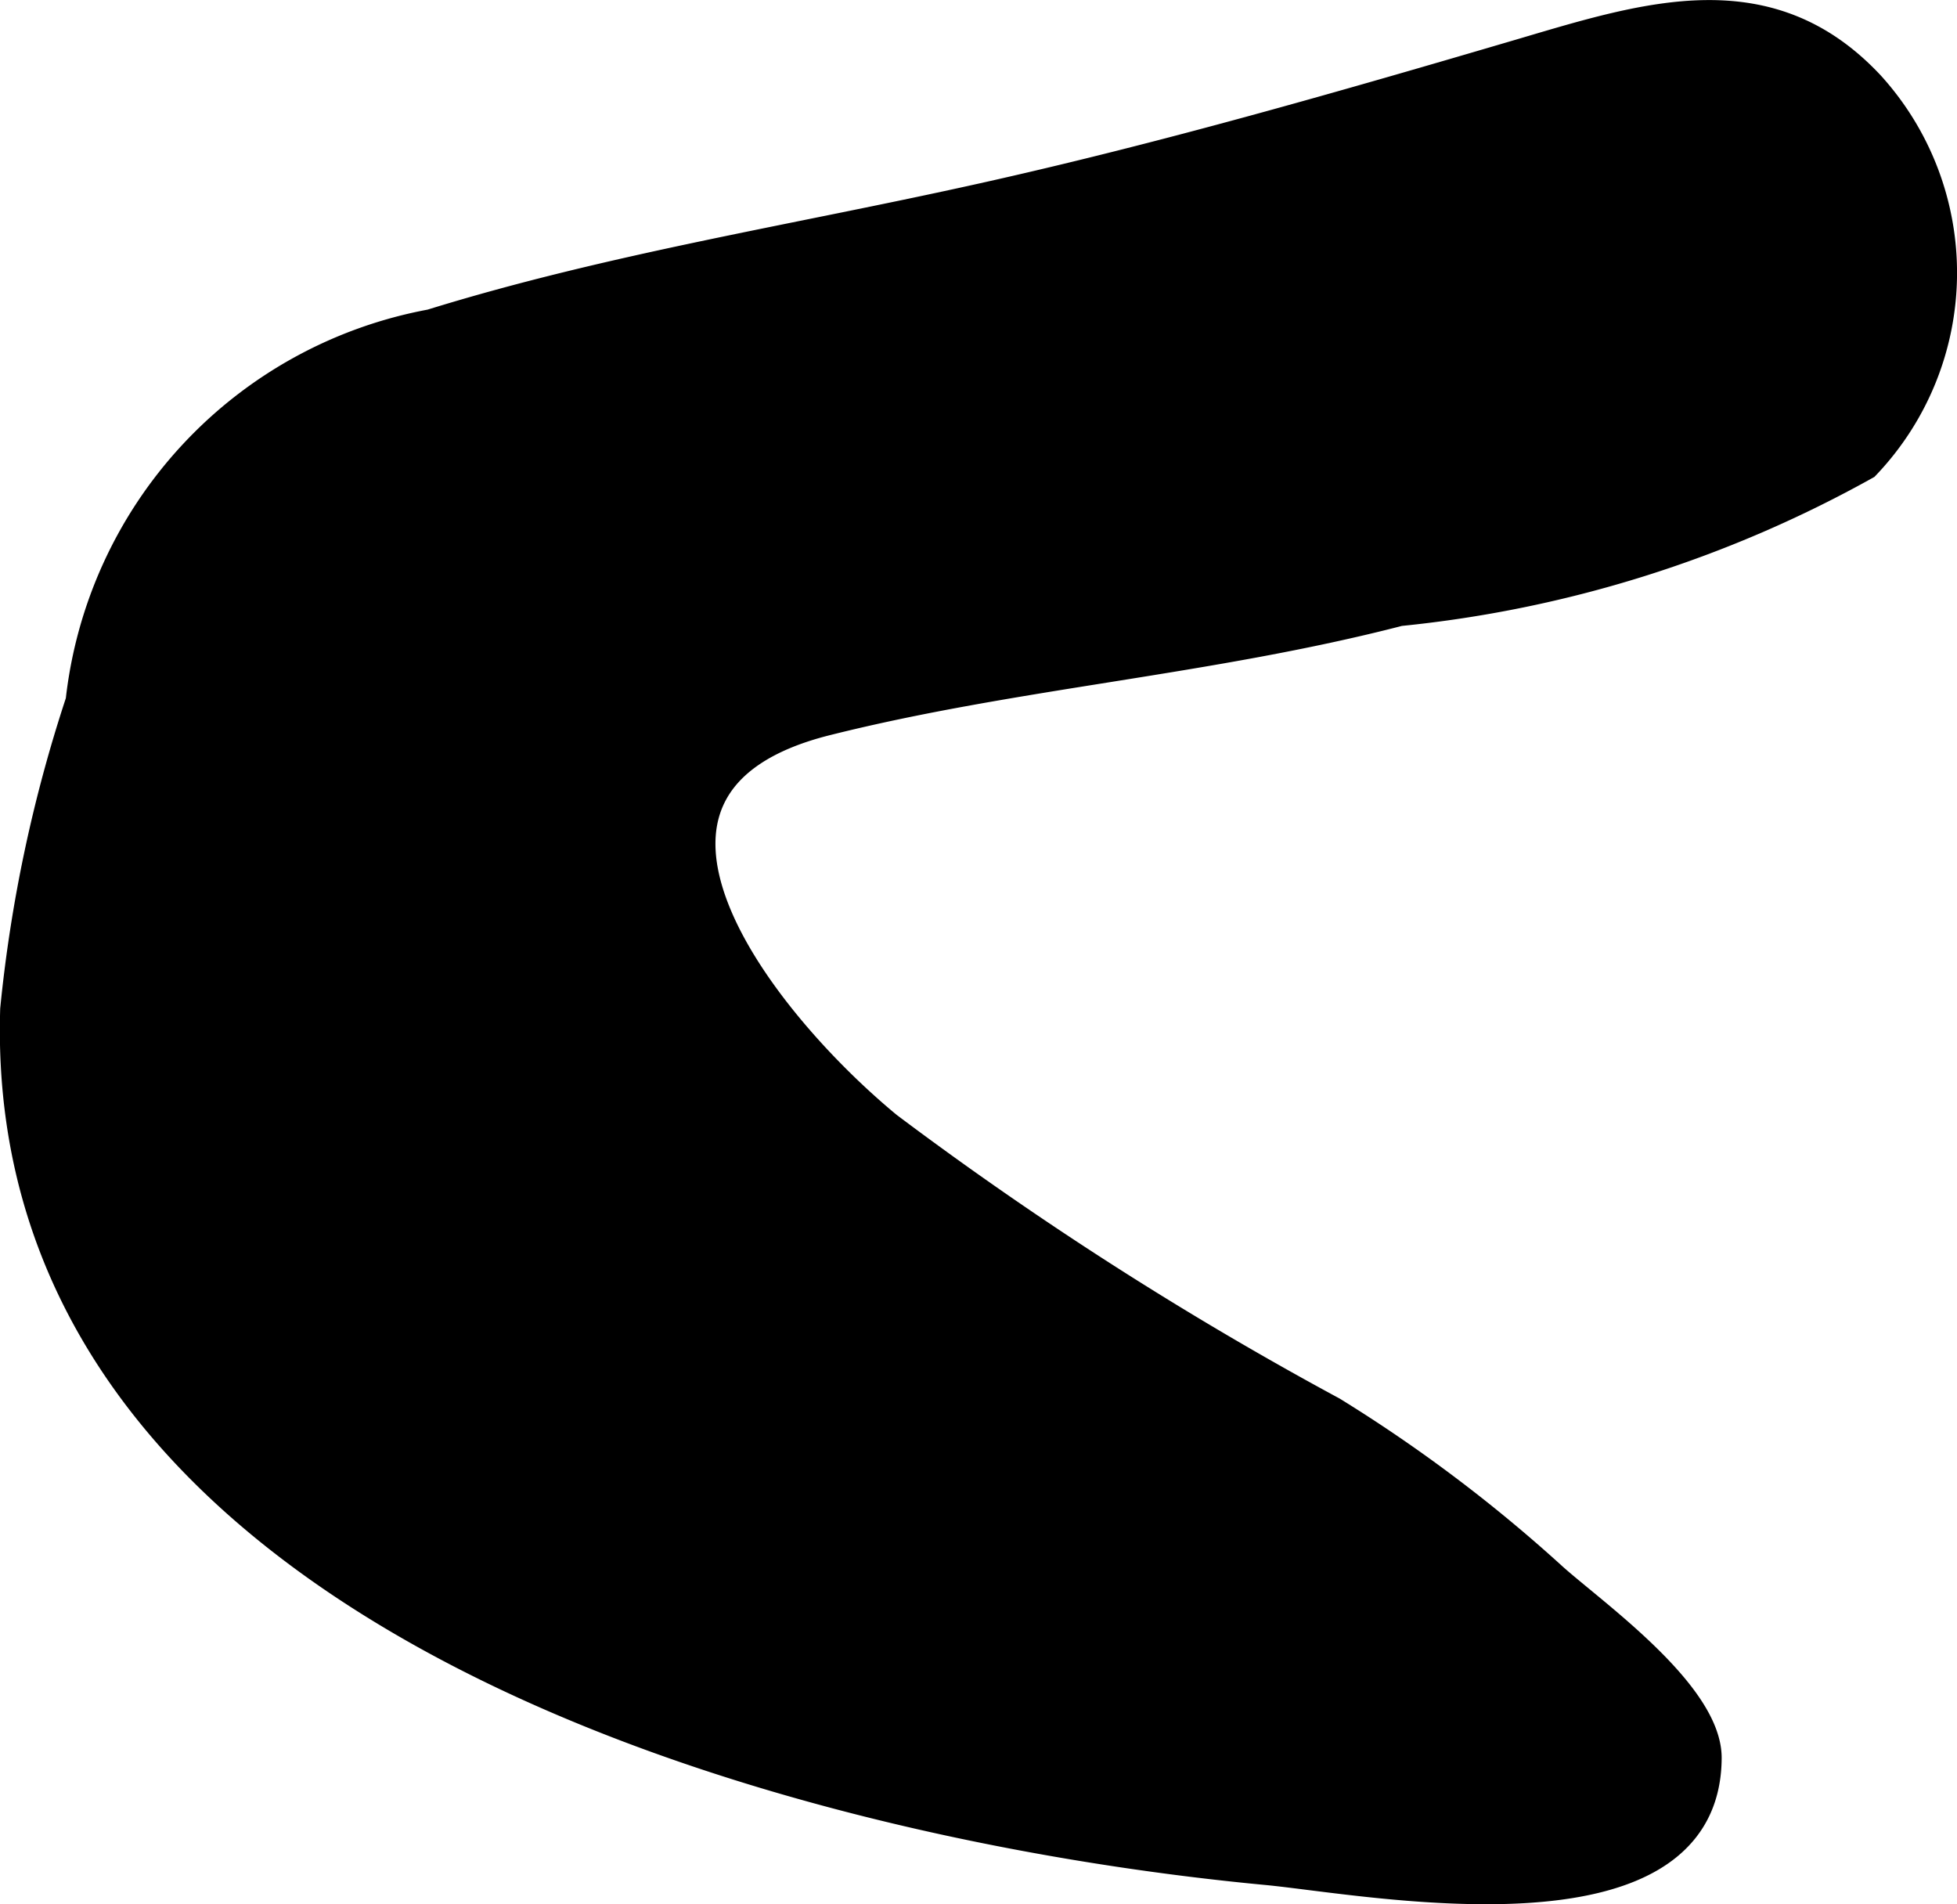
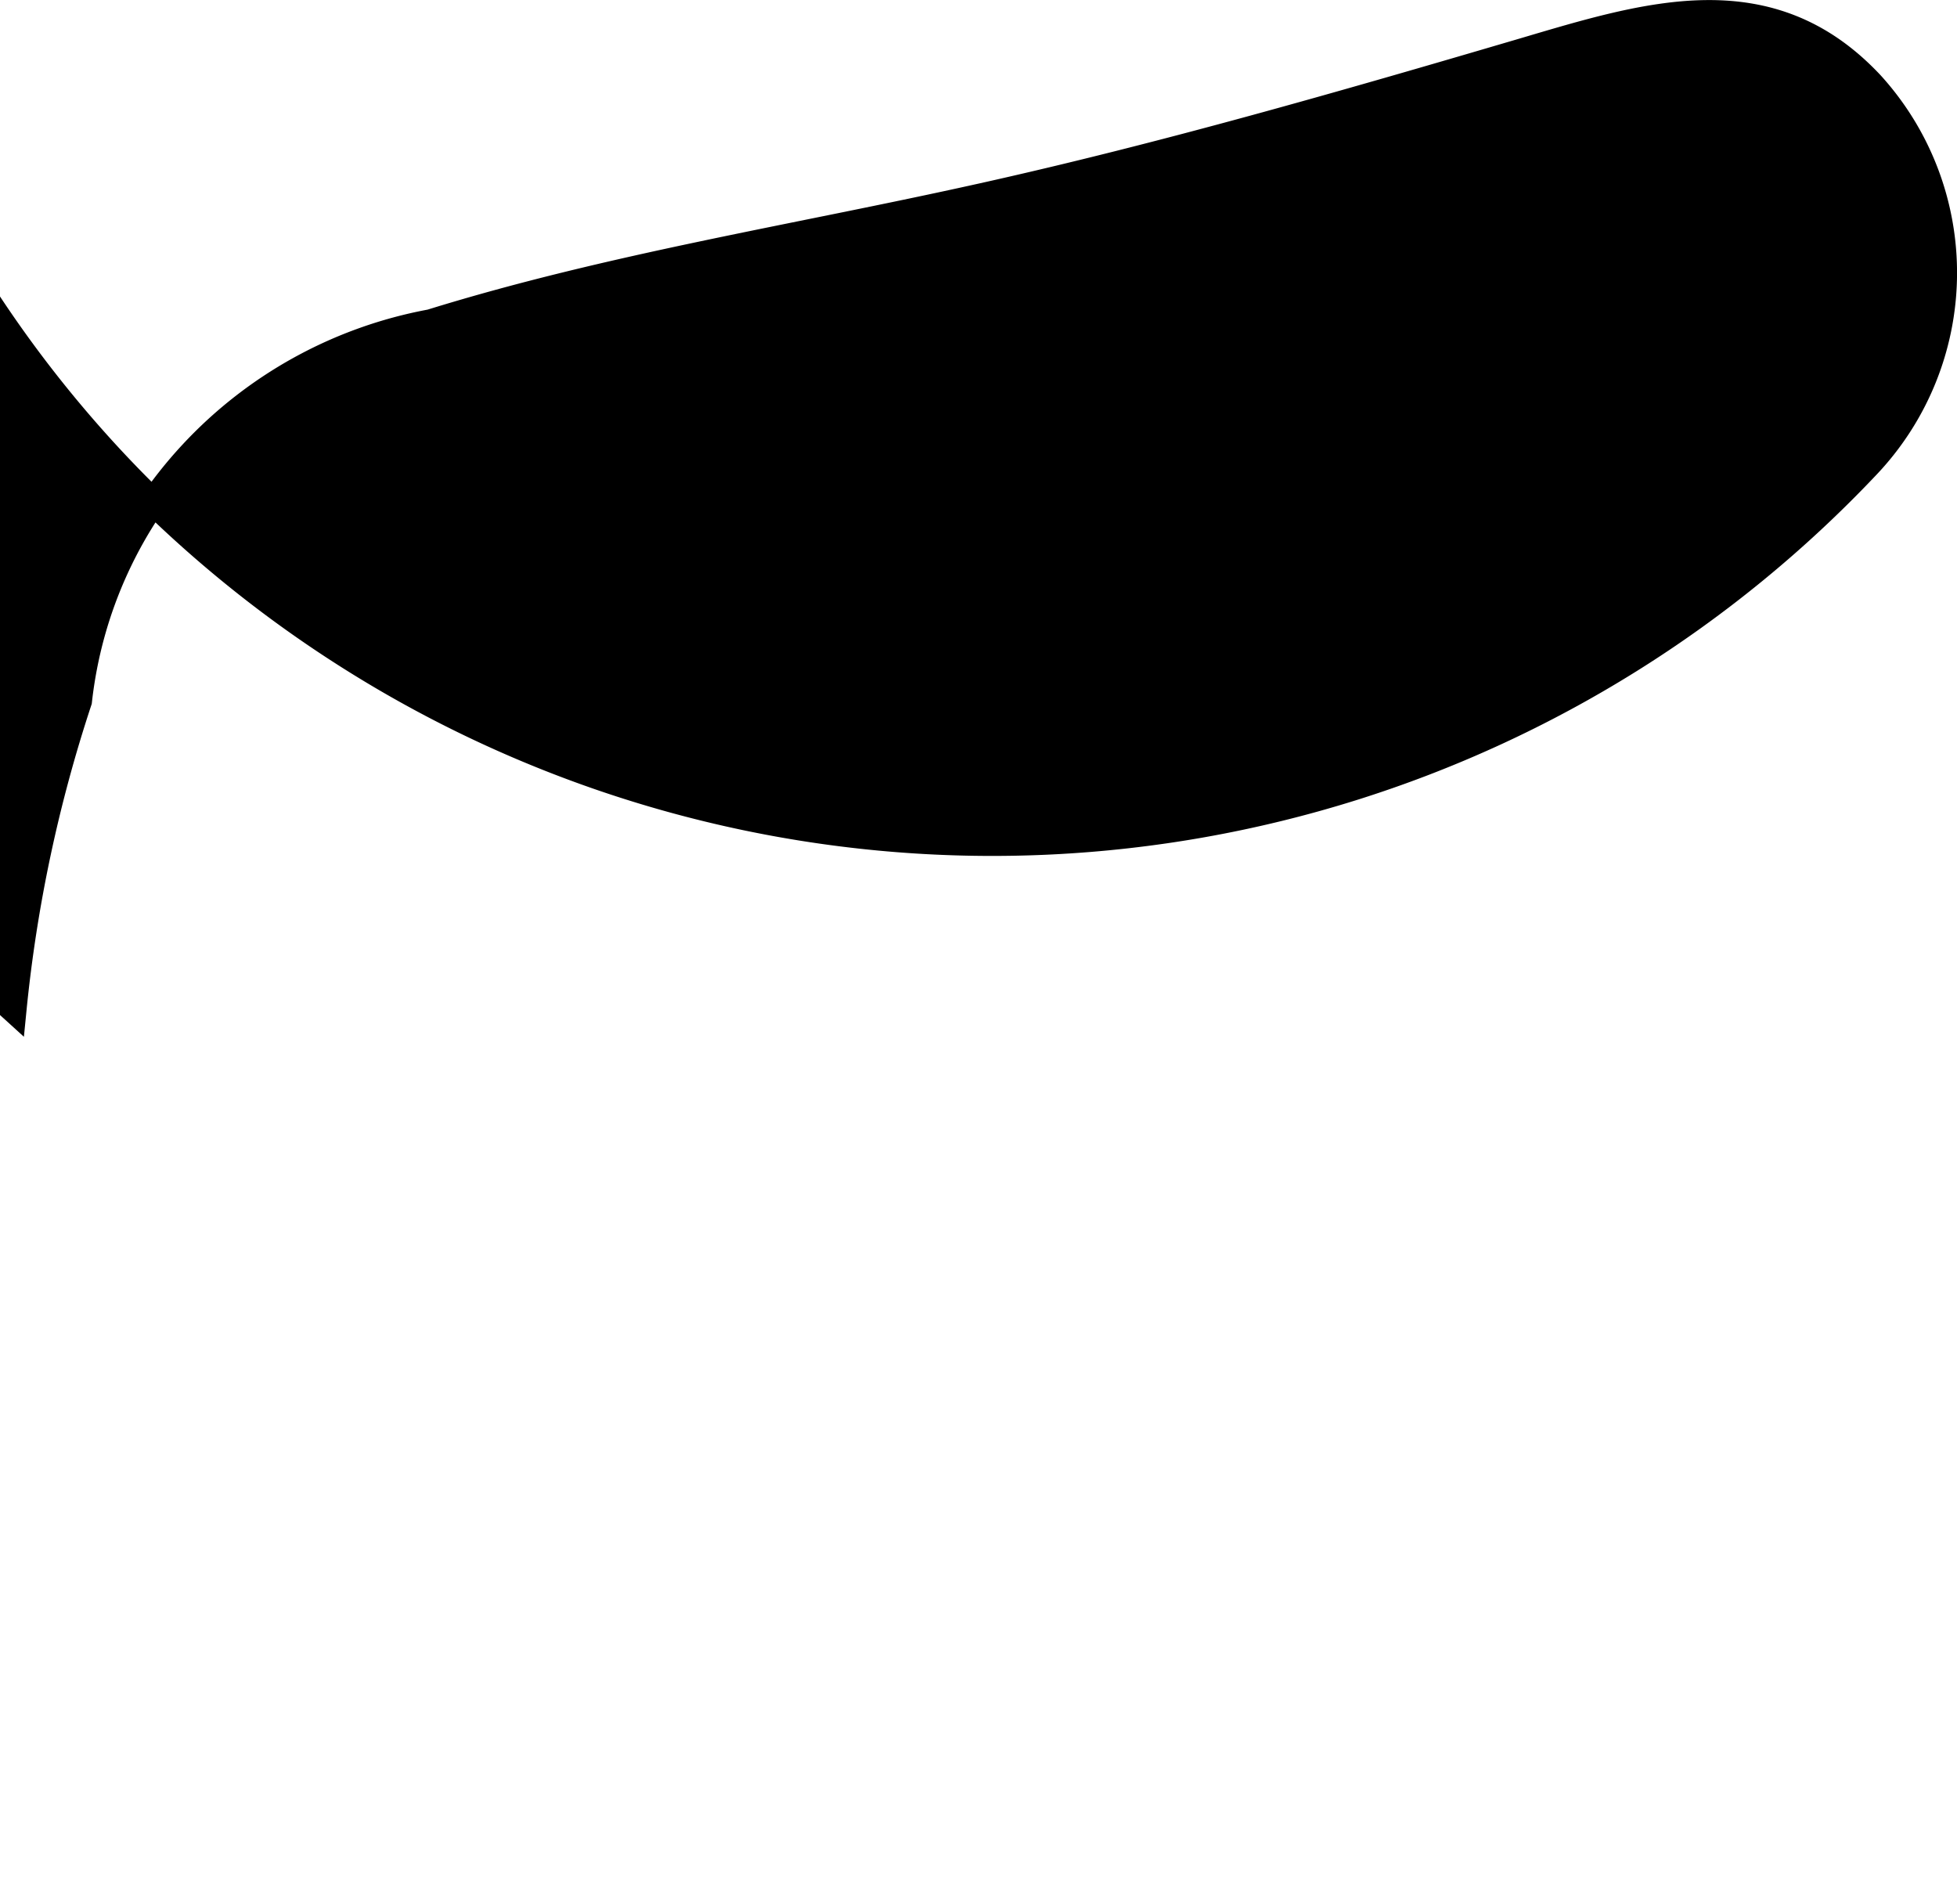
<svg xmlns="http://www.w3.org/2000/svg" version="1.1" width="3.925mm" height="3.819mm" viewBox="0 0 11.127 10.826">
  <defs>
    <style type="text/css">
      .a {
        stroke: #000;
        stroke-miterlimit: 10;
        stroke-width: 0.15px;
      }
    </style>
  </defs>
-   <path class="a" d="M10.611,2.651a1.593,1.593,0,0,0,.027-2.172c-.577-.617-1.27-.397-1.977-.188C7.648.589,6.611.888,5.579,1.117c-1.065.237-2.103.398-3.13.716a2.465,2.465,0,0,0-2.001,2.152,8.135,8.135,0,0,0-.372,1.753c-.106,3.466,4.436,4.649,7.122,4.903.566.053,2.509.438,2.516-.646.002-.372-.662-.837-.884-1.038a8.449,8.449,0,0,0-1.25-.941,20.126,20.126,0,0,1-2.528-1.619c-.725-.598-1.779-1.934-.35-2.291,1.065-.267,2.174-.342,3.256-.622A6.841,6.841,0,0,0,10.611,2.651Z" />
+   <path class="a" d="M10.611,2.651a1.593,1.593,0,0,0,.027-2.172c-.577-.617-1.27-.397-1.977-.188C7.648.589,6.611.888,5.579,1.117c-1.065.237-2.103.398-3.13.716a2.465,2.465,0,0,0-2.001,2.152,8.135,8.135,0,0,0-.372,1.753a8.449,8.449,0,0,0-1.25-.941,20.126,20.126,0,0,1-2.528-1.619c-.725-.598-1.779-1.934-.35-2.291,1.065-.267,2.174-.342,3.256-.622A6.841,6.841,0,0,0,10.611,2.651Z" />
</svg>